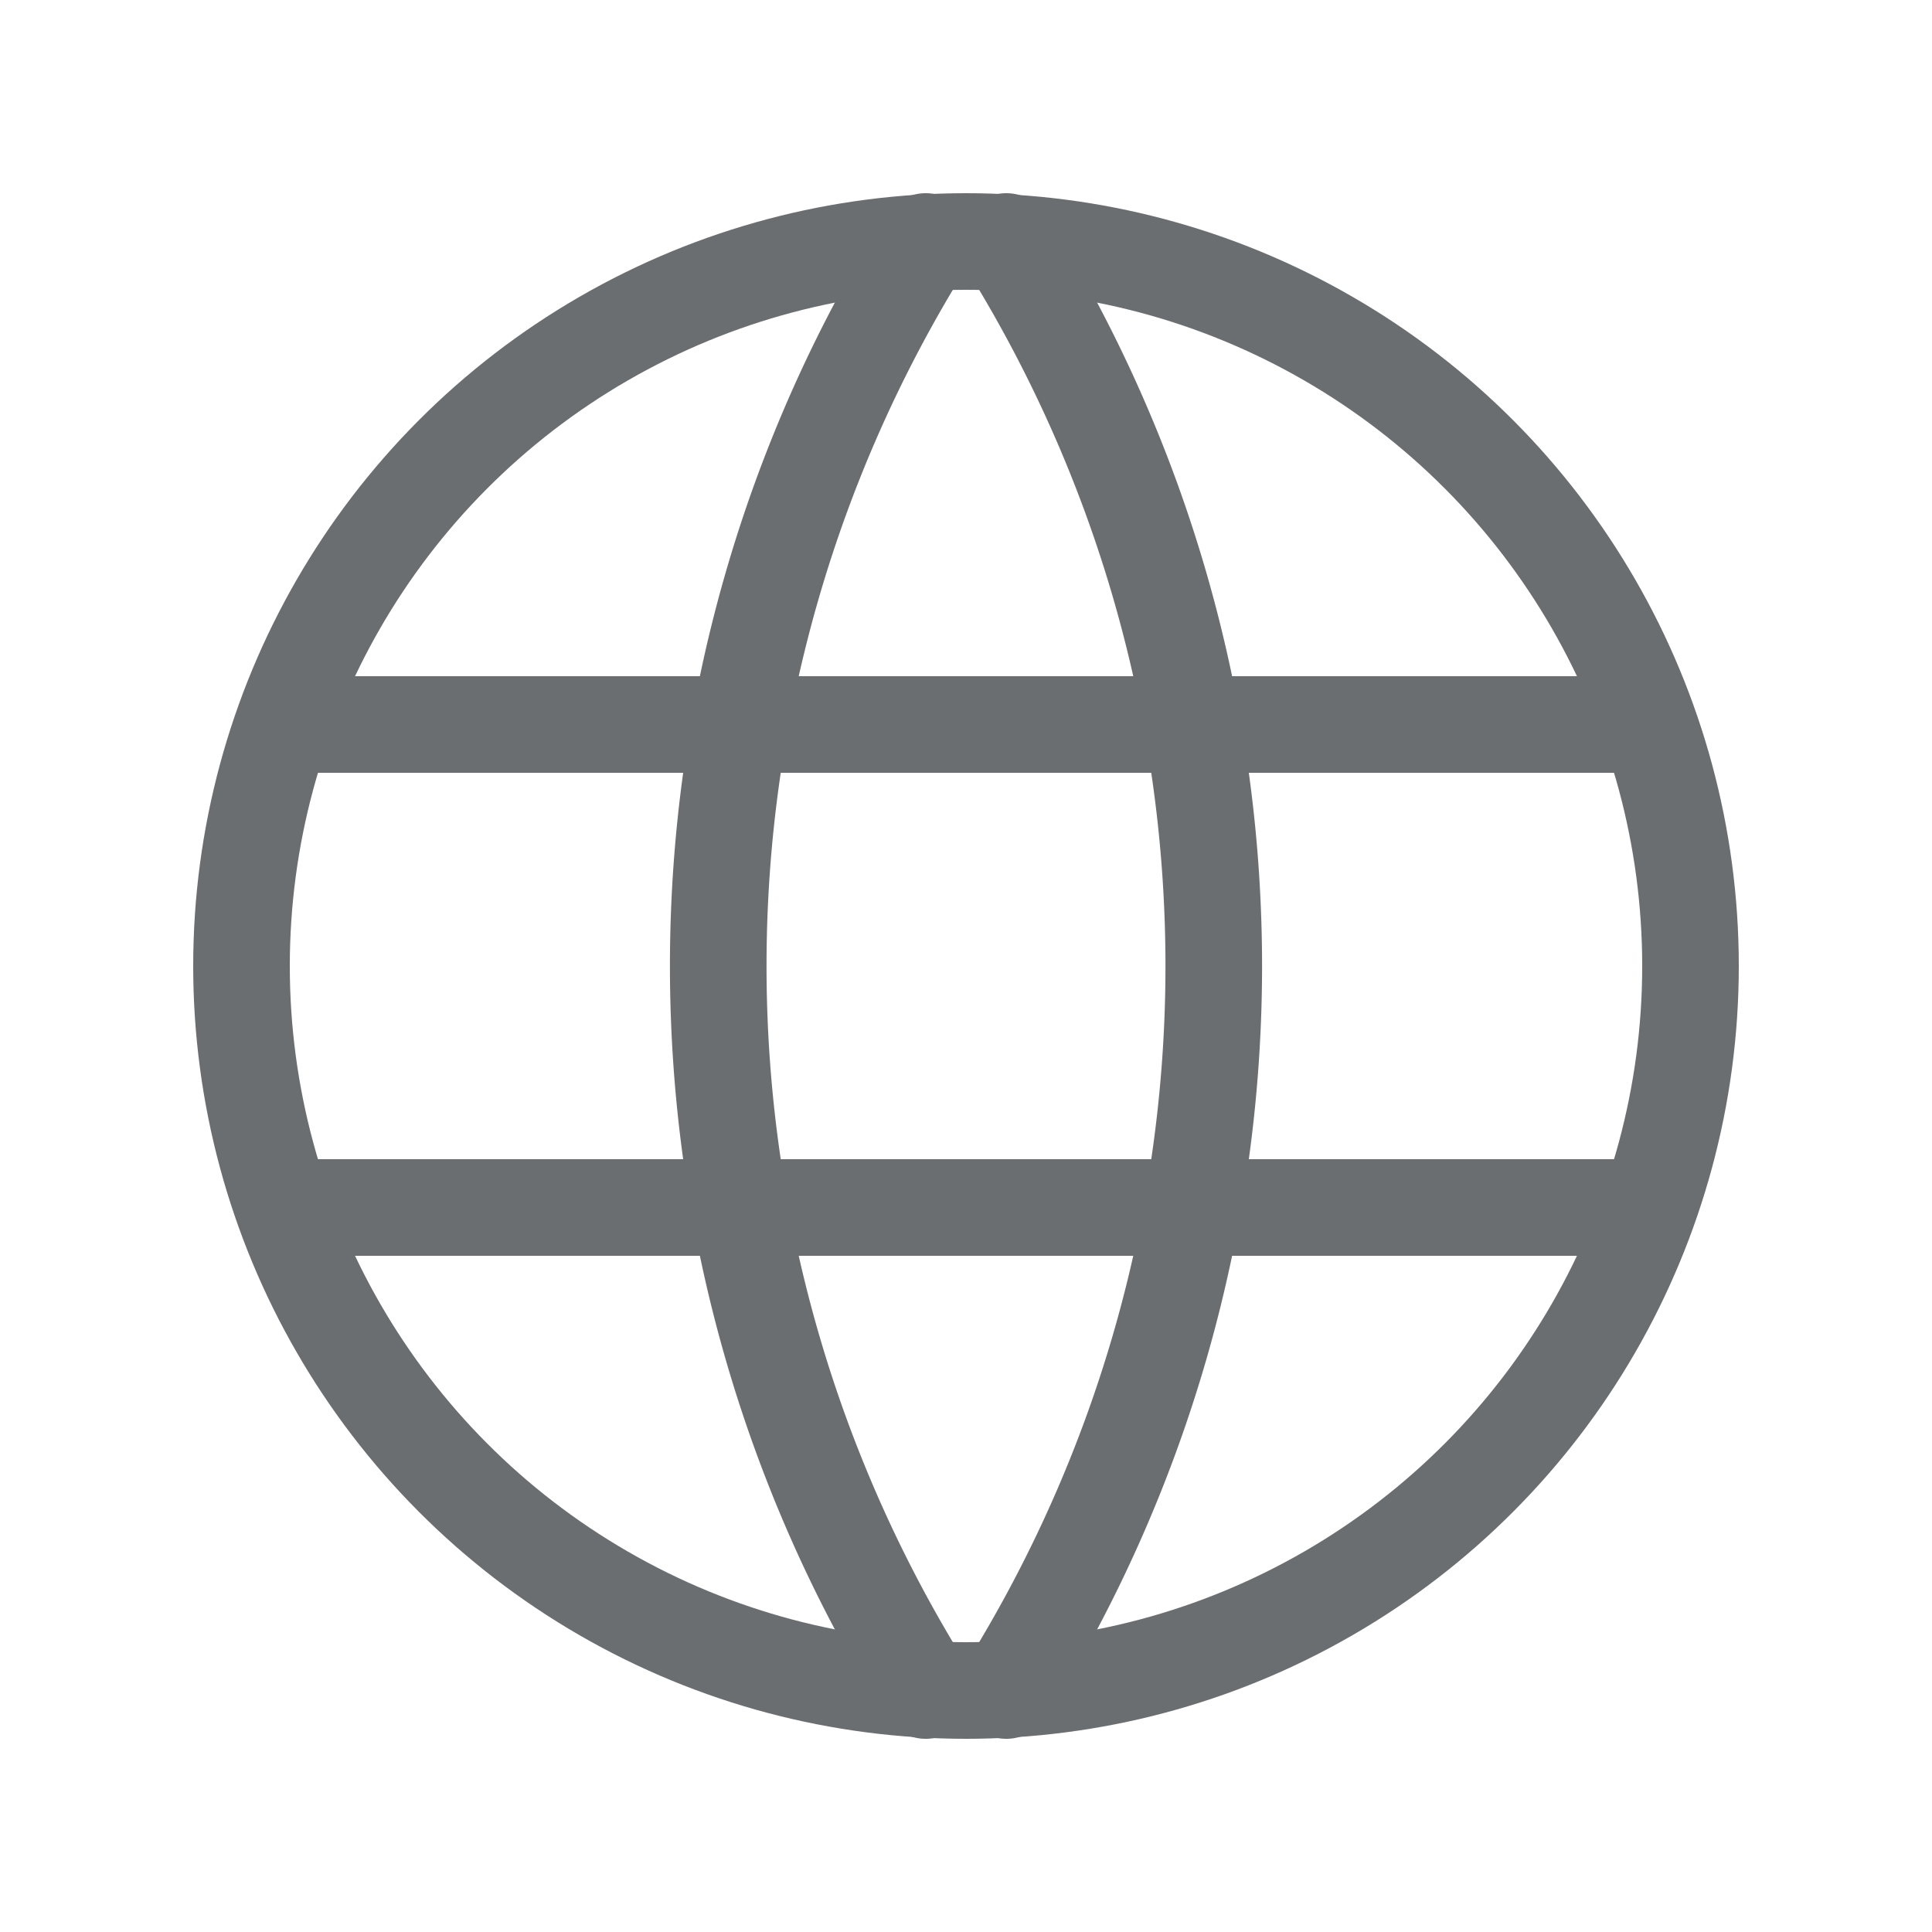
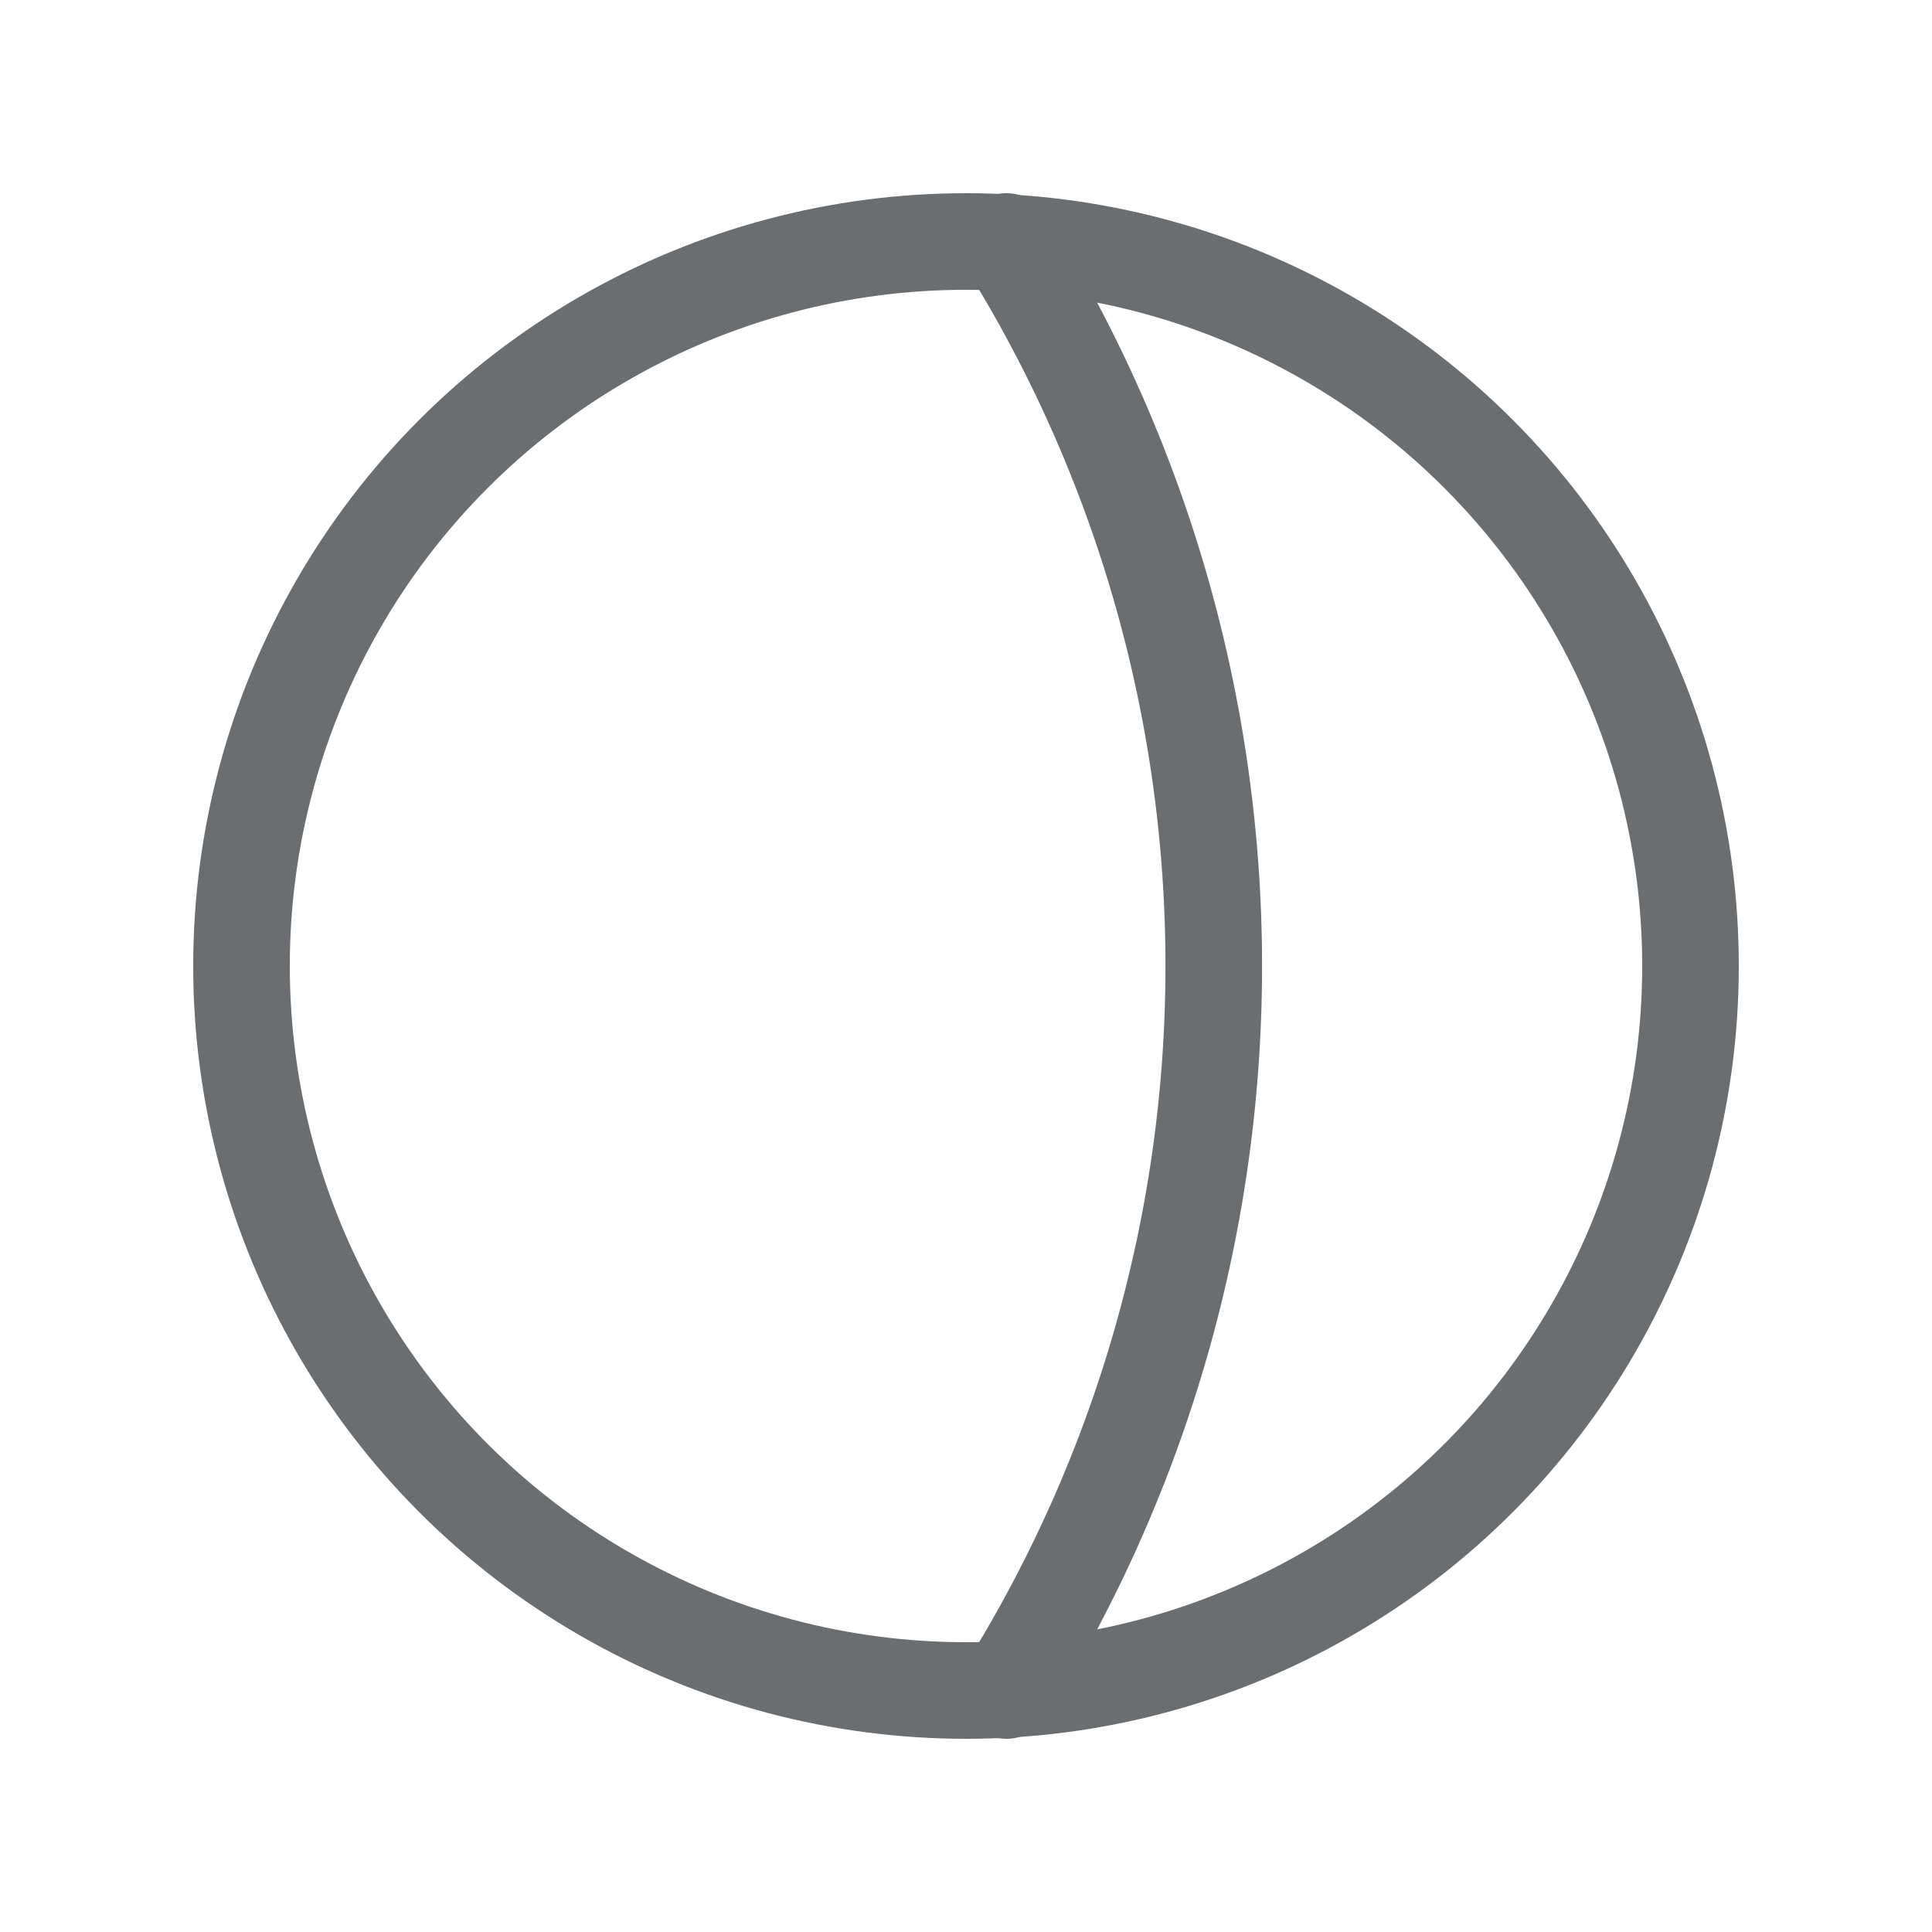
<svg xmlns="http://www.w3.org/2000/svg" id="icon-globe" width="24" height="24" viewBox="0 0 24 24">
-   <path id="Path_24" data-name="Path 24" d="M0,0H24V24H0Z" fill="none" />
  <circle id="Ellipse_5" data-name="Ellipse 5" cx="9" cy="9" r="9" transform="translate(3 3)" fill="none" stroke="#6b6e70" stroke-linecap="round" stroke-linejoin="round" stroke-width="1.2" />
-   <line id="Line_6" data-name="Line 6" x2="16.8" transform="translate(3.6 9)" fill="none" stroke="#6b6e70" stroke-linecap="round" stroke-linejoin="round" stroke-width="1.2" />
-   <line id="Line_7" data-name="Line 7" x2="16.8" transform="translate(3.6 15)" fill="none" stroke="#6b6e70" stroke-linecap="round" stroke-linejoin="round" stroke-width="1.2" />
-   <path id="Path_25" data-name="Path 25" d="M11.5,3a17,17,0,0,0,0,18" fill="none" stroke="#6b6e70" stroke-linecap="round" stroke-linejoin="round" stroke-width="1.2" />
  <path id="Path_26" data-name="Path 26" d="M12.5,3a17,17,0,0,1,0,18" fill="none" stroke="#6b6e70" stroke-linecap="round" stroke-linejoin="round" stroke-width="1.2" />
</svg>